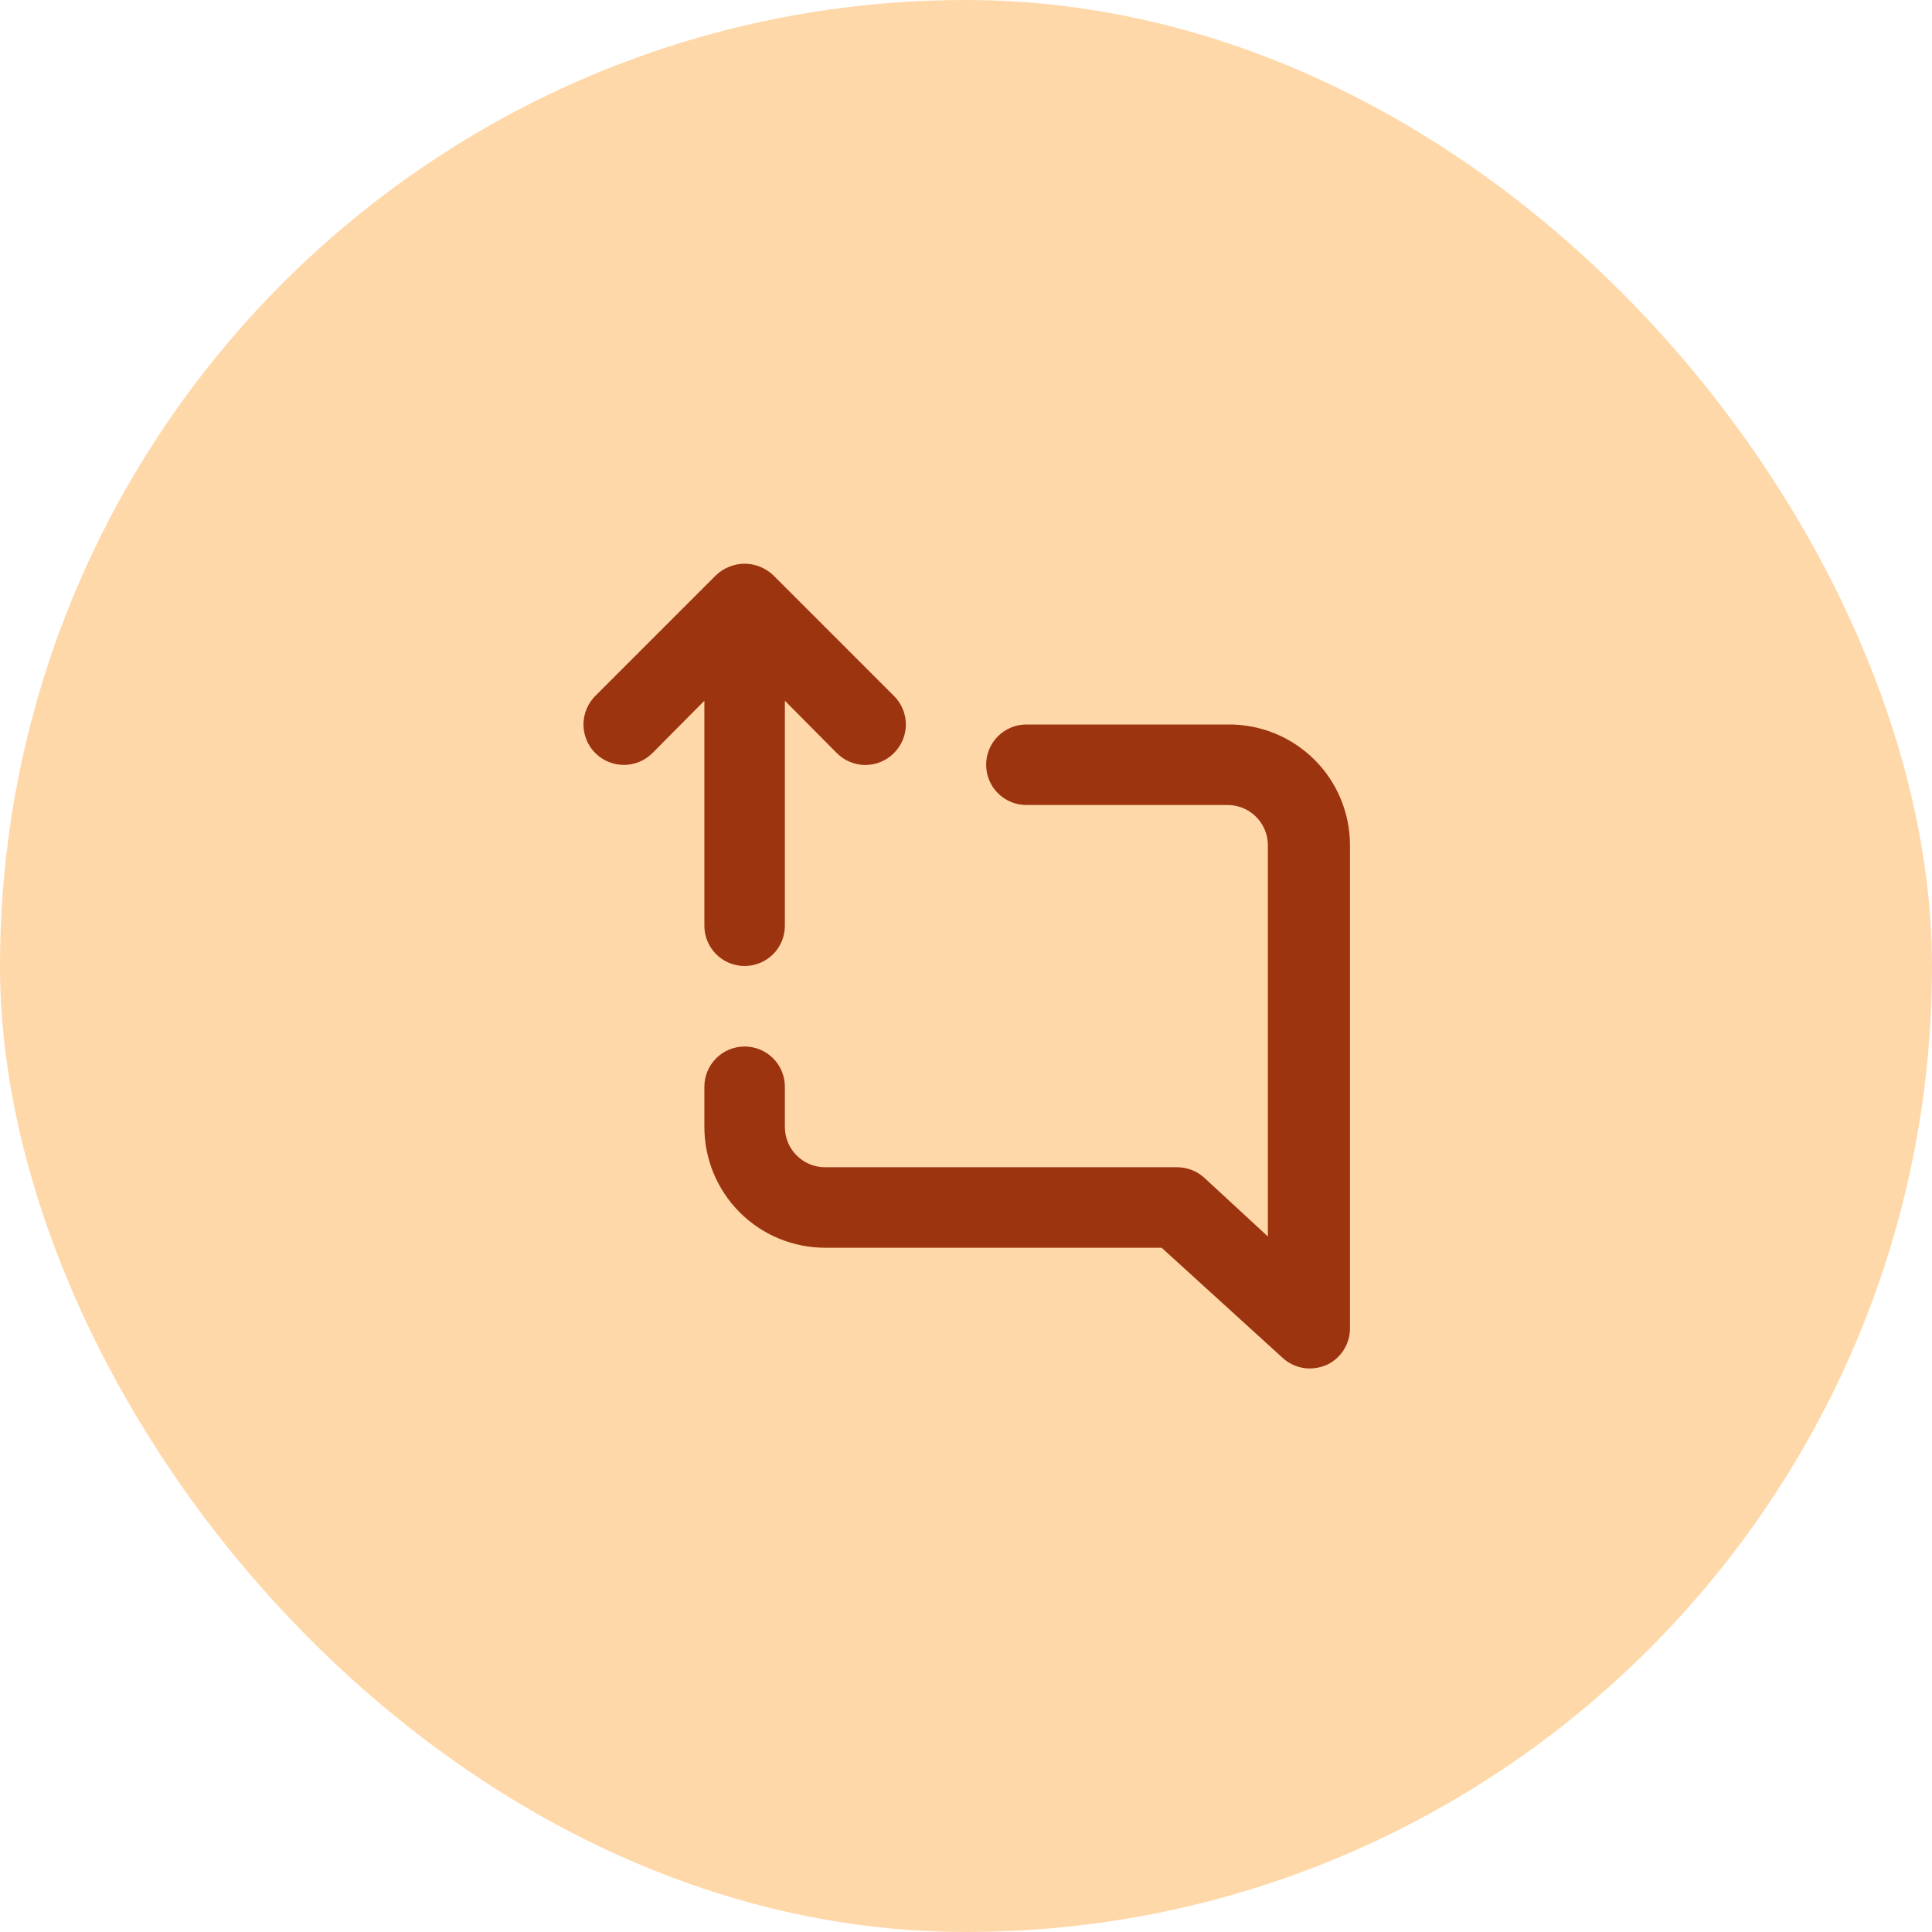
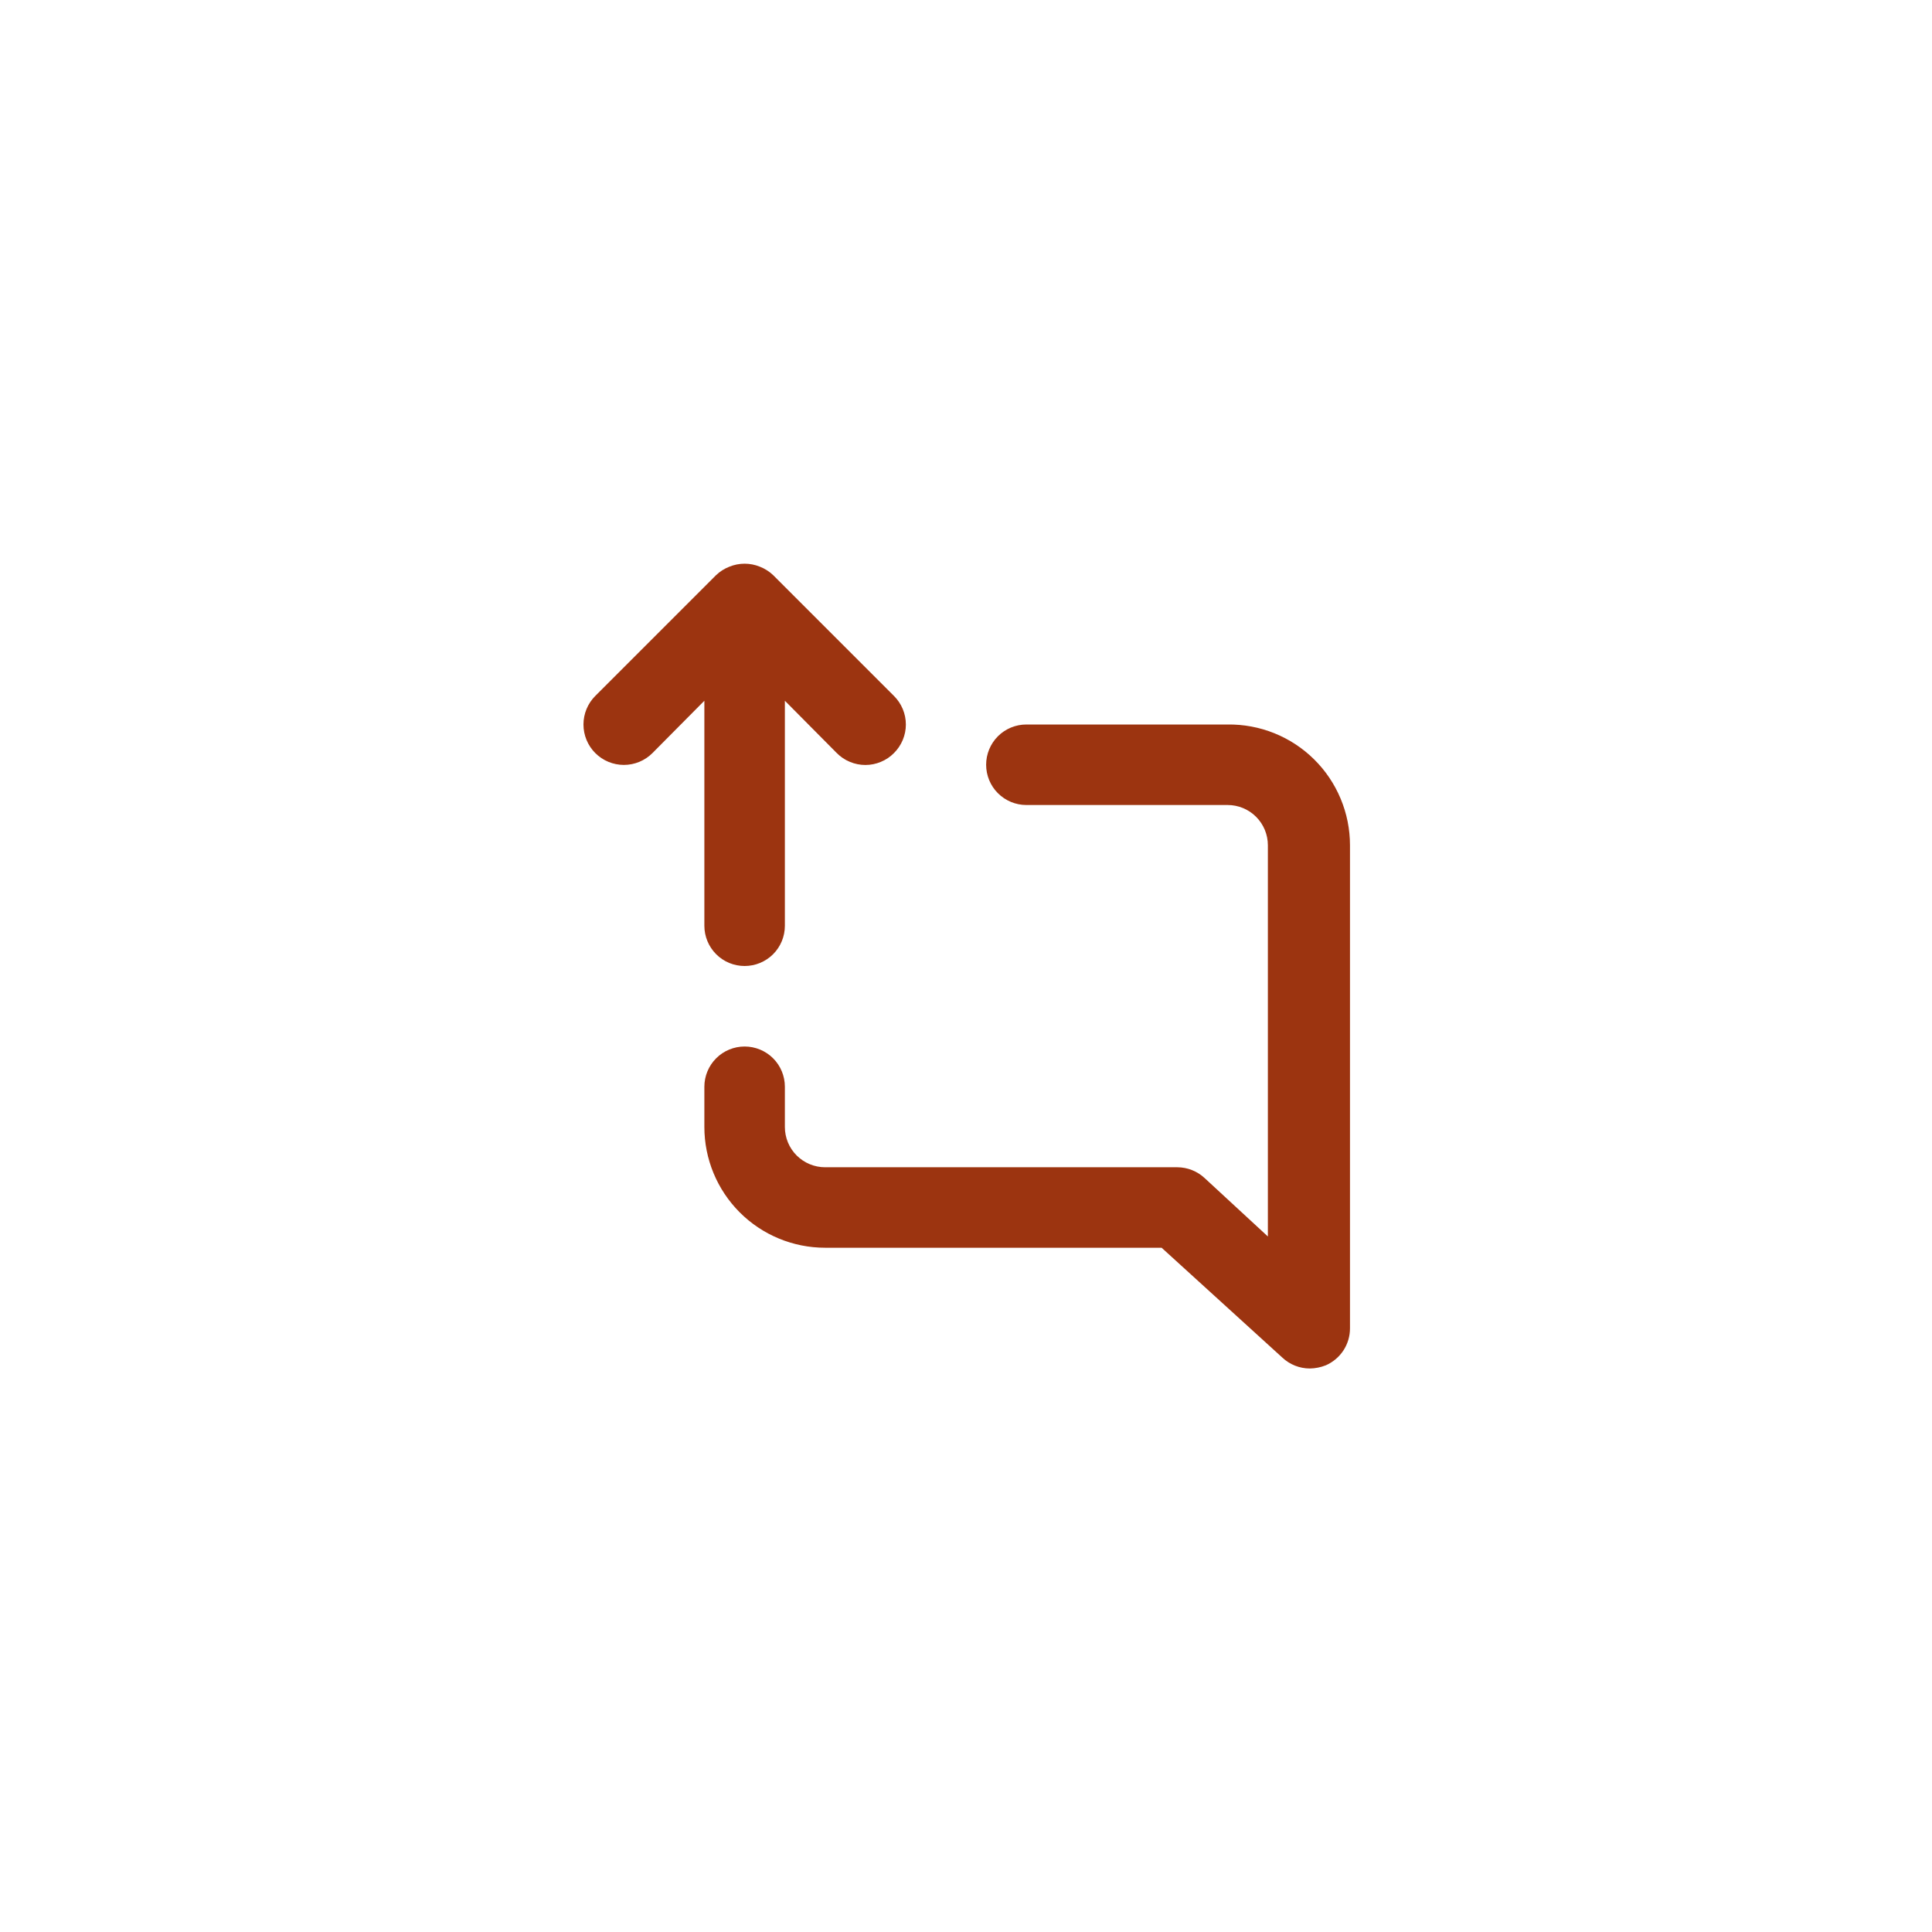
<svg xmlns="http://www.w3.org/2000/svg" width="64" height="64" viewBox="0 0 64 64" fill="none">
-   <rect width="64" height="64" rx="32" fill="#FFD8A9" />
-   <path d="M23.333 30.667C23.333 31.02 23.474 31.36 23.724 31.61C23.974 31.86 24.313 32 24.667 32C25.02 32 25.359 31.86 25.61 31.61C25.86 31.36 26 31.02 26 30.667V23.213L27.72 24.947C27.844 25.072 27.991 25.171 28.154 25.238C28.316 25.306 28.491 25.341 28.667 25.341C28.843 25.341 29.017 25.306 29.179 25.238C29.342 25.171 29.489 25.072 29.613 24.947C29.738 24.823 29.837 24.675 29.905 24.513C29.973 24.35 30.008 24.176 30.008 24C30.008 23.824 29.973 23.65 29.905 23.487C29.837 23.325 29.738 23.177 29.613 23.053L25.613 19.053C25.486 18.932 25.337 18.837 25.173 18.773C24.849 18.64 24.485 18.64 24.16 18.773C23.996 18.837 23.847 18.932 23.72 19.053L19.72 23.053C19.469 23.304 19.328 23.645 19.328 24C19.328 24.355 19.469 24.696 19.72 24.947C19.971 25.198 20.312 25.339 20.667 25.339C21.022 25.339 21.362 25.198 21.613 24.947L23.333 23.213V30.667ZM40.667 24H34C33.646 24 33.307 24.14 33.057 24.39C32.807 24.641 32.667 24.98 32.667 25.333C32.667 25.687 32.807 26.026 33.057 26.276C33.307 26.526 33.646 26.667 34 26.667H40.667C41.02 26.667 41.359 26.807 41.609 27.057C41.859 27.307 42 27.646 42 28V40.96L39.907 39.027C39.661 38.797 39.337 38.668 39 38.667H27.333C26.98 38.667 26.641 38.526 26.39 38.276C26.14 38.026 26 37.687 26 37.333V36C26 35.646 25.86 35.307 25.61 35.057C25.359 34.807 25.02 34.667 24.667 34.667C24.313 34.667 23.974 34.807 23.724 35.057C23.474 35.307 23.333 35.646 23.333 36V37.333C23.333 38.394 23.755 39.412 24.505 40.162C25.255 40.912 26.273 41.333 27.333 41.333H38.48L42.48 44.973C42.726 45.204 43.05 45.332 43.387 45.333C43.569 45.331 43.75 45.295 43.92 45.227C44.158 45.123 44.361 44.951 44.504 44.733C44.646 44.515 44.721 44.26 44.72 44V28C44.72 27.47 44.615 26.946 44.41 26.457C44.206 25.968 43.907 25.525 43.53 25.153C43.153 24.78 42.705 24.487 42.214 24.289C41.722 24.091 41.196 23.993 40.667 24Z" fill="#9C3410" />
+   <path d="M23.333 30.667C23.333 31.02 23.474 31.36 23.724 31.61C23.974 31.86 24.313 32 24.667 32C25.02 32 25.359 31.86 25.61 31.61C25.86 31.36 26 31.02 26 30.667V23.213L27.72 24.947C27.844 25.072 27.991 25.171 28.154 25.238C28.316 25.306 28.491 25.341 28.667 25.341C28.843 25.341 29.017 25.306 29.179 25.238C29.342 25.171 29.489 25.072 29.613 24.947C29.738 24.823 29.837 24.675 29.905 24.513C29.973 24.35 30.008 24.176 30.008 24C30.008 23.824 29.973 23.65 29.905 23.487C29.837 23.325 29.738 23.177 29.613 23.053L25.613 19.053C25.486 18.932 25.337 18.837 25.173 18.773C24.849 18.64 24.485 18.64 24.16 18.773C23.996 18.837 23.847 18.932 23.72 19.053L19.72 23.053C19.469 23.304 19.328 23.645 19.328 24C19.328 24.355 19.469 24.696 19.72 24.947C19.971 25.198 20.312 25.339 20.667 25.339C21.022 25.339 21.362 25.198 21.613 24.947L23.333 23.213V30.667M40.667 24H34C33.646 24 33.307 24.14 33.057 24.39C32.807 24.641 32.667 24.98 32.667 25.333C32.667 25.687 32.807 26.026 33.057 26.276C33.307 26.526 33.646 26.667 34 26.667H40.667C41.02 26.667 41.359 26.807 41.609 27.057C41.859 27.307 42 27.646 42 28V40.96L39.907 39.027C39.661 38.797 39.337 38.668 39 38.667H27.333C26.98 38.667 26.641 38.526 26.39 38.276C26.14 38.026 26 37.687 26 37.333V36C26 35.646 25.86 35.307 25.61 35.057C25.359 34.807 25.02 34.667 24.667 34.667C24.313 34.667 23.974 34.807 23.724 35.057C23.474 35.307 23.333 35.646 23.333 36V37.333C23.333 38.394 23.755 39.412 24.505 40.162C25.255 40.912 26.273 41.333 27.333 41.333H38.48L42.48 44.973C42.726 45.204 43.05 45.332 43.387 45.333C43.569 45.331 43.75 45.295 43.92 45.227C44.158 45.123 44.361 44.951 44.504 44.733C44.646 44.515 44.721 44.26 44.72 44V28C44.72 27.47 44.615 26.946 44.41 26.457C44.206 25.968 43.907 25.525 43.53 25.153C43.153 24.78 42.705 24.487 42.214 24.289C41.722 24.091 41.196 23.993 40.667 24Z" fill="#9C3410" />
</svg>